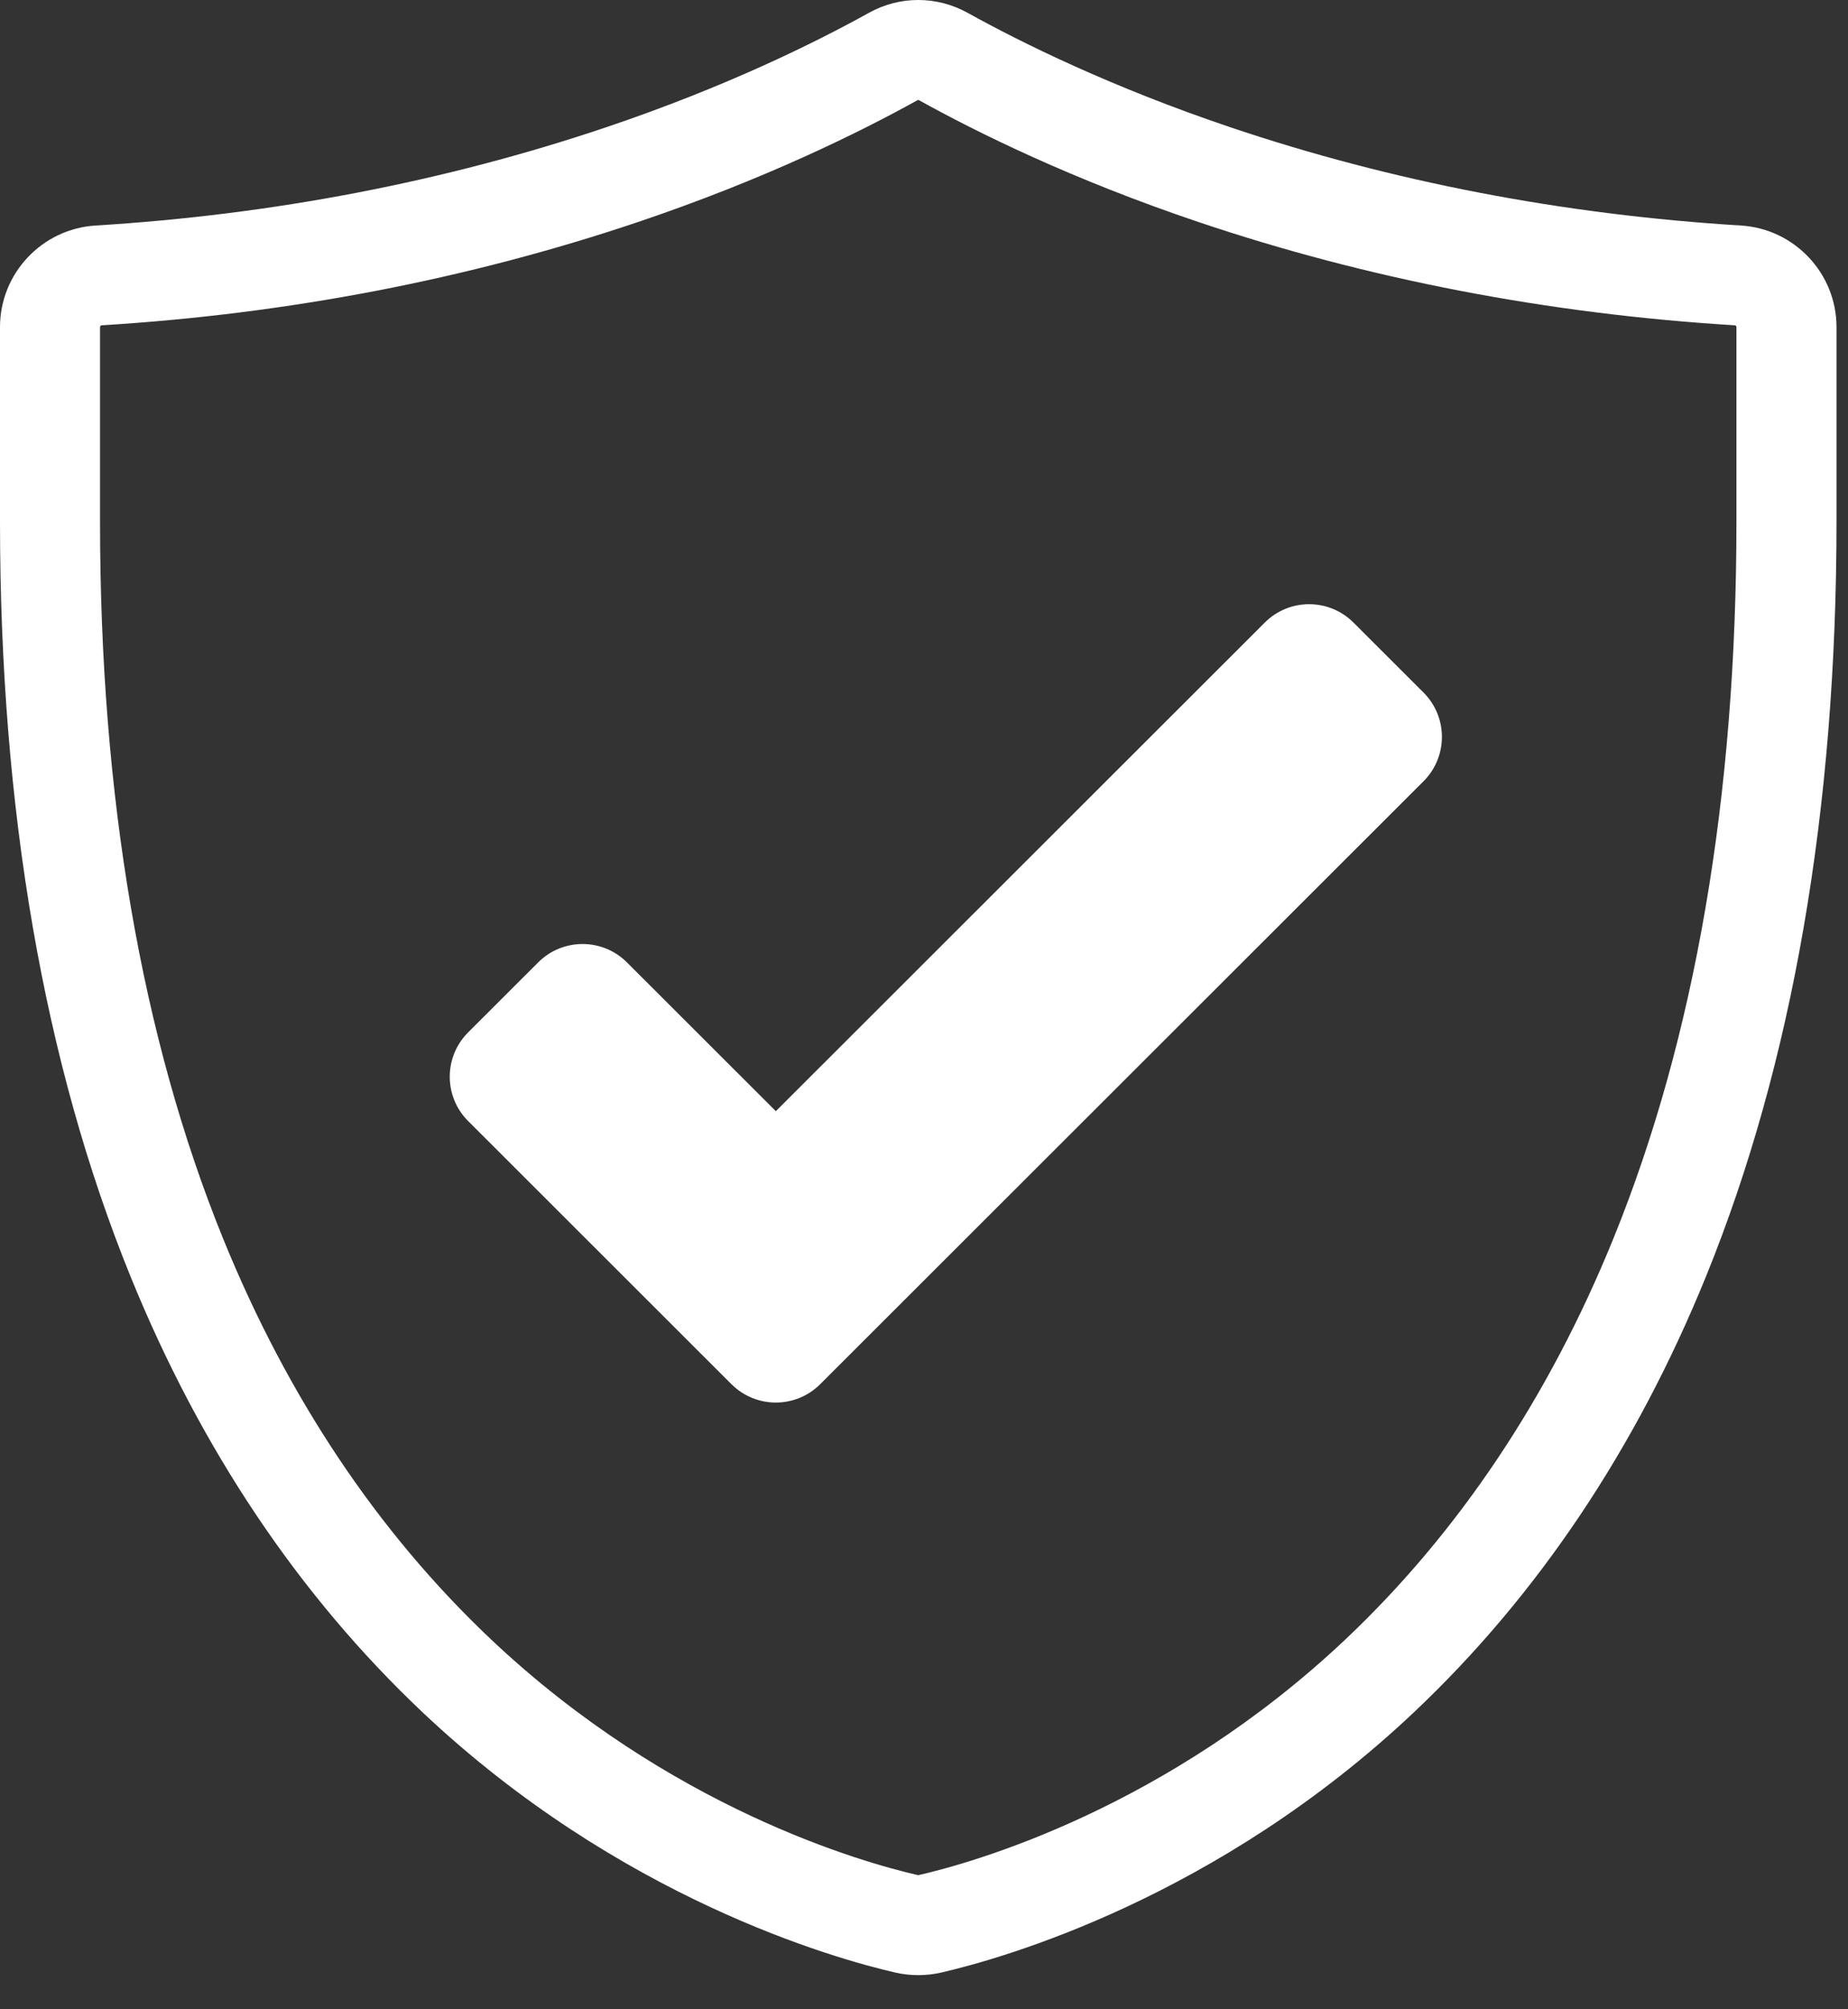
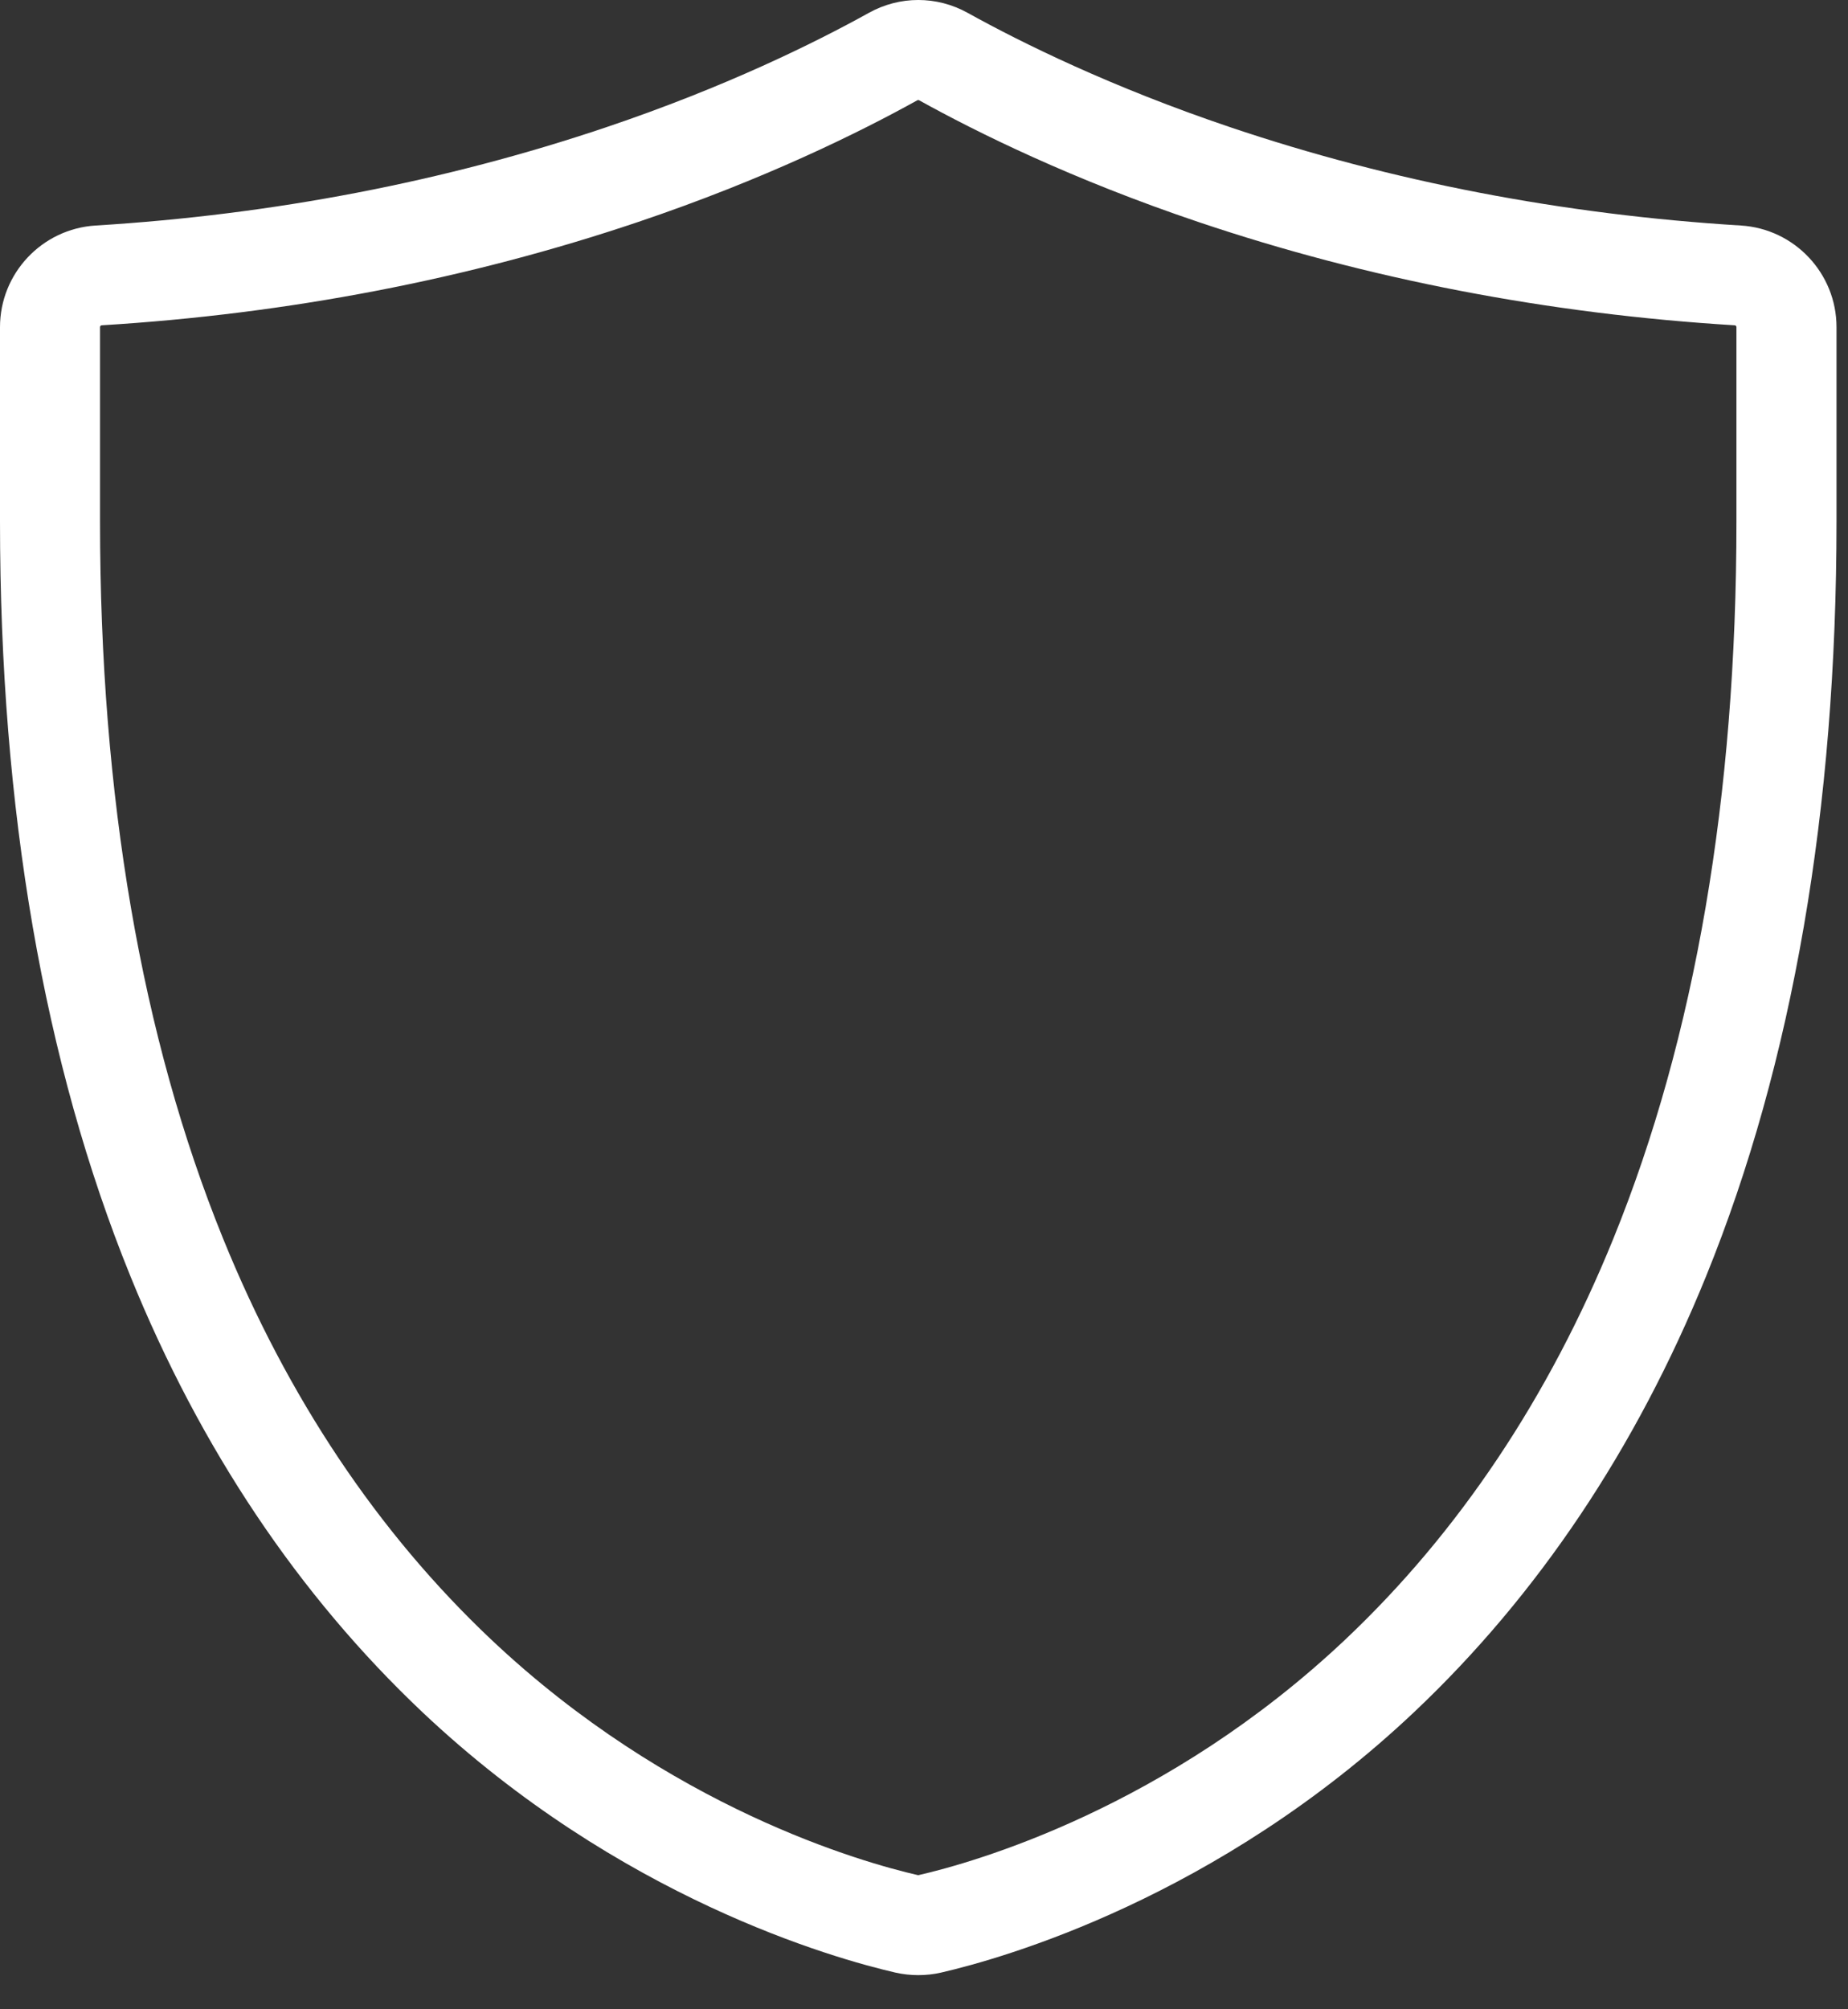
<svg xmlns="http://www.w3.org/2000/svg" width="46" height="50" viewBox="0 0 46 50" fill="none">
  <rect x="0" y="0" width="46" height="50" fill="#333333" stroke="none" />
  <g id="Group">
    <path id="Vector" d="M22.856 49.15C22.666 49.15 22.475 49.129 22.289 49.087C20.767 48.737 15.418 47.238 10.51 42.602C7.433 39.694 4.988 36.046 3.246 31.757C1.092 26.456 0 20.137 0 12.977V8.14C0 6.804 1.045 5.694 2.38 5.612C6.803 5.341 11.076 4.519 15.082 3.169C18.048 2.17 20.278 1.068 21.627 0.32C22.397 -0.107 23.317 -0.107 24.087 0.32C25.436 1.068 27.666 2.169 30.632 3.169C34.638 4.519 38.912 5.341 43.334 5.612C44.669 5.694 45.714 6.804 45.714 8.14V12.977C45.714 20.137 44.622 26.456 42.468 31.757C40.725 36.046 38.281 39.694 35.203 42.602C30.296 47.237 24.946 48.737 23.424 49.087C23.238 49.13 23.047 49.15 22.856 49.15ZM22.857 2.49C22.85 2.49 22.842 2.491 22.835 2.495C21.396 3.293 19.021 4.467 15.878 5.526C11.664 6.946 7.174 7.811 2.532 8.095C2.509 8.096 2.49 8.115 2.49 8.139V12.976C2.49 19.814 3.521 25.818 5.553 30.821C7.16 34.777 9.404 38.132 12.221 40.794C16.672 44.998 21.479 46.348 22.846 46.661C22.853 46.663 22.86 46.663 22.866 46.661C24.233 46.348 29.042 44.997 33.492 40.794C36.309 38.132 38.552 34.777 40.16 30.821C42.193 25.818 43.223 19.814 43.223 12.976V8.139C43.223 8.115 43.204 8.096 43.18 8.095C38.539 7.811 34.049 6.946 29.835 5.526C26.691 4.467 24.316 3.293 22.878 2.495C22.871 2.491 22.864 2.49 22.856 2.49H22.857Z" fill="#ffffff" />
-     <path id="Vector_2" d="M18.208 34.446L11.652 27.896C11.043 27.287 11.043 26.3 11.652 25.691L13.397 23.948C14.007 23.339 14.995 23.339 15.605 23.948L19.312 27.651L31.483 15.492C32.092 14.883 33.081 14.883 33.69 15.492L35.435 17.235C36.044 17.844 36.044 18.831 35.435 19.44L20.416 34.445C19.806 35.054 18.818 35.054 18.208 34.445V34.446Z" fill="#ffffff" />
  </g>
</svg>